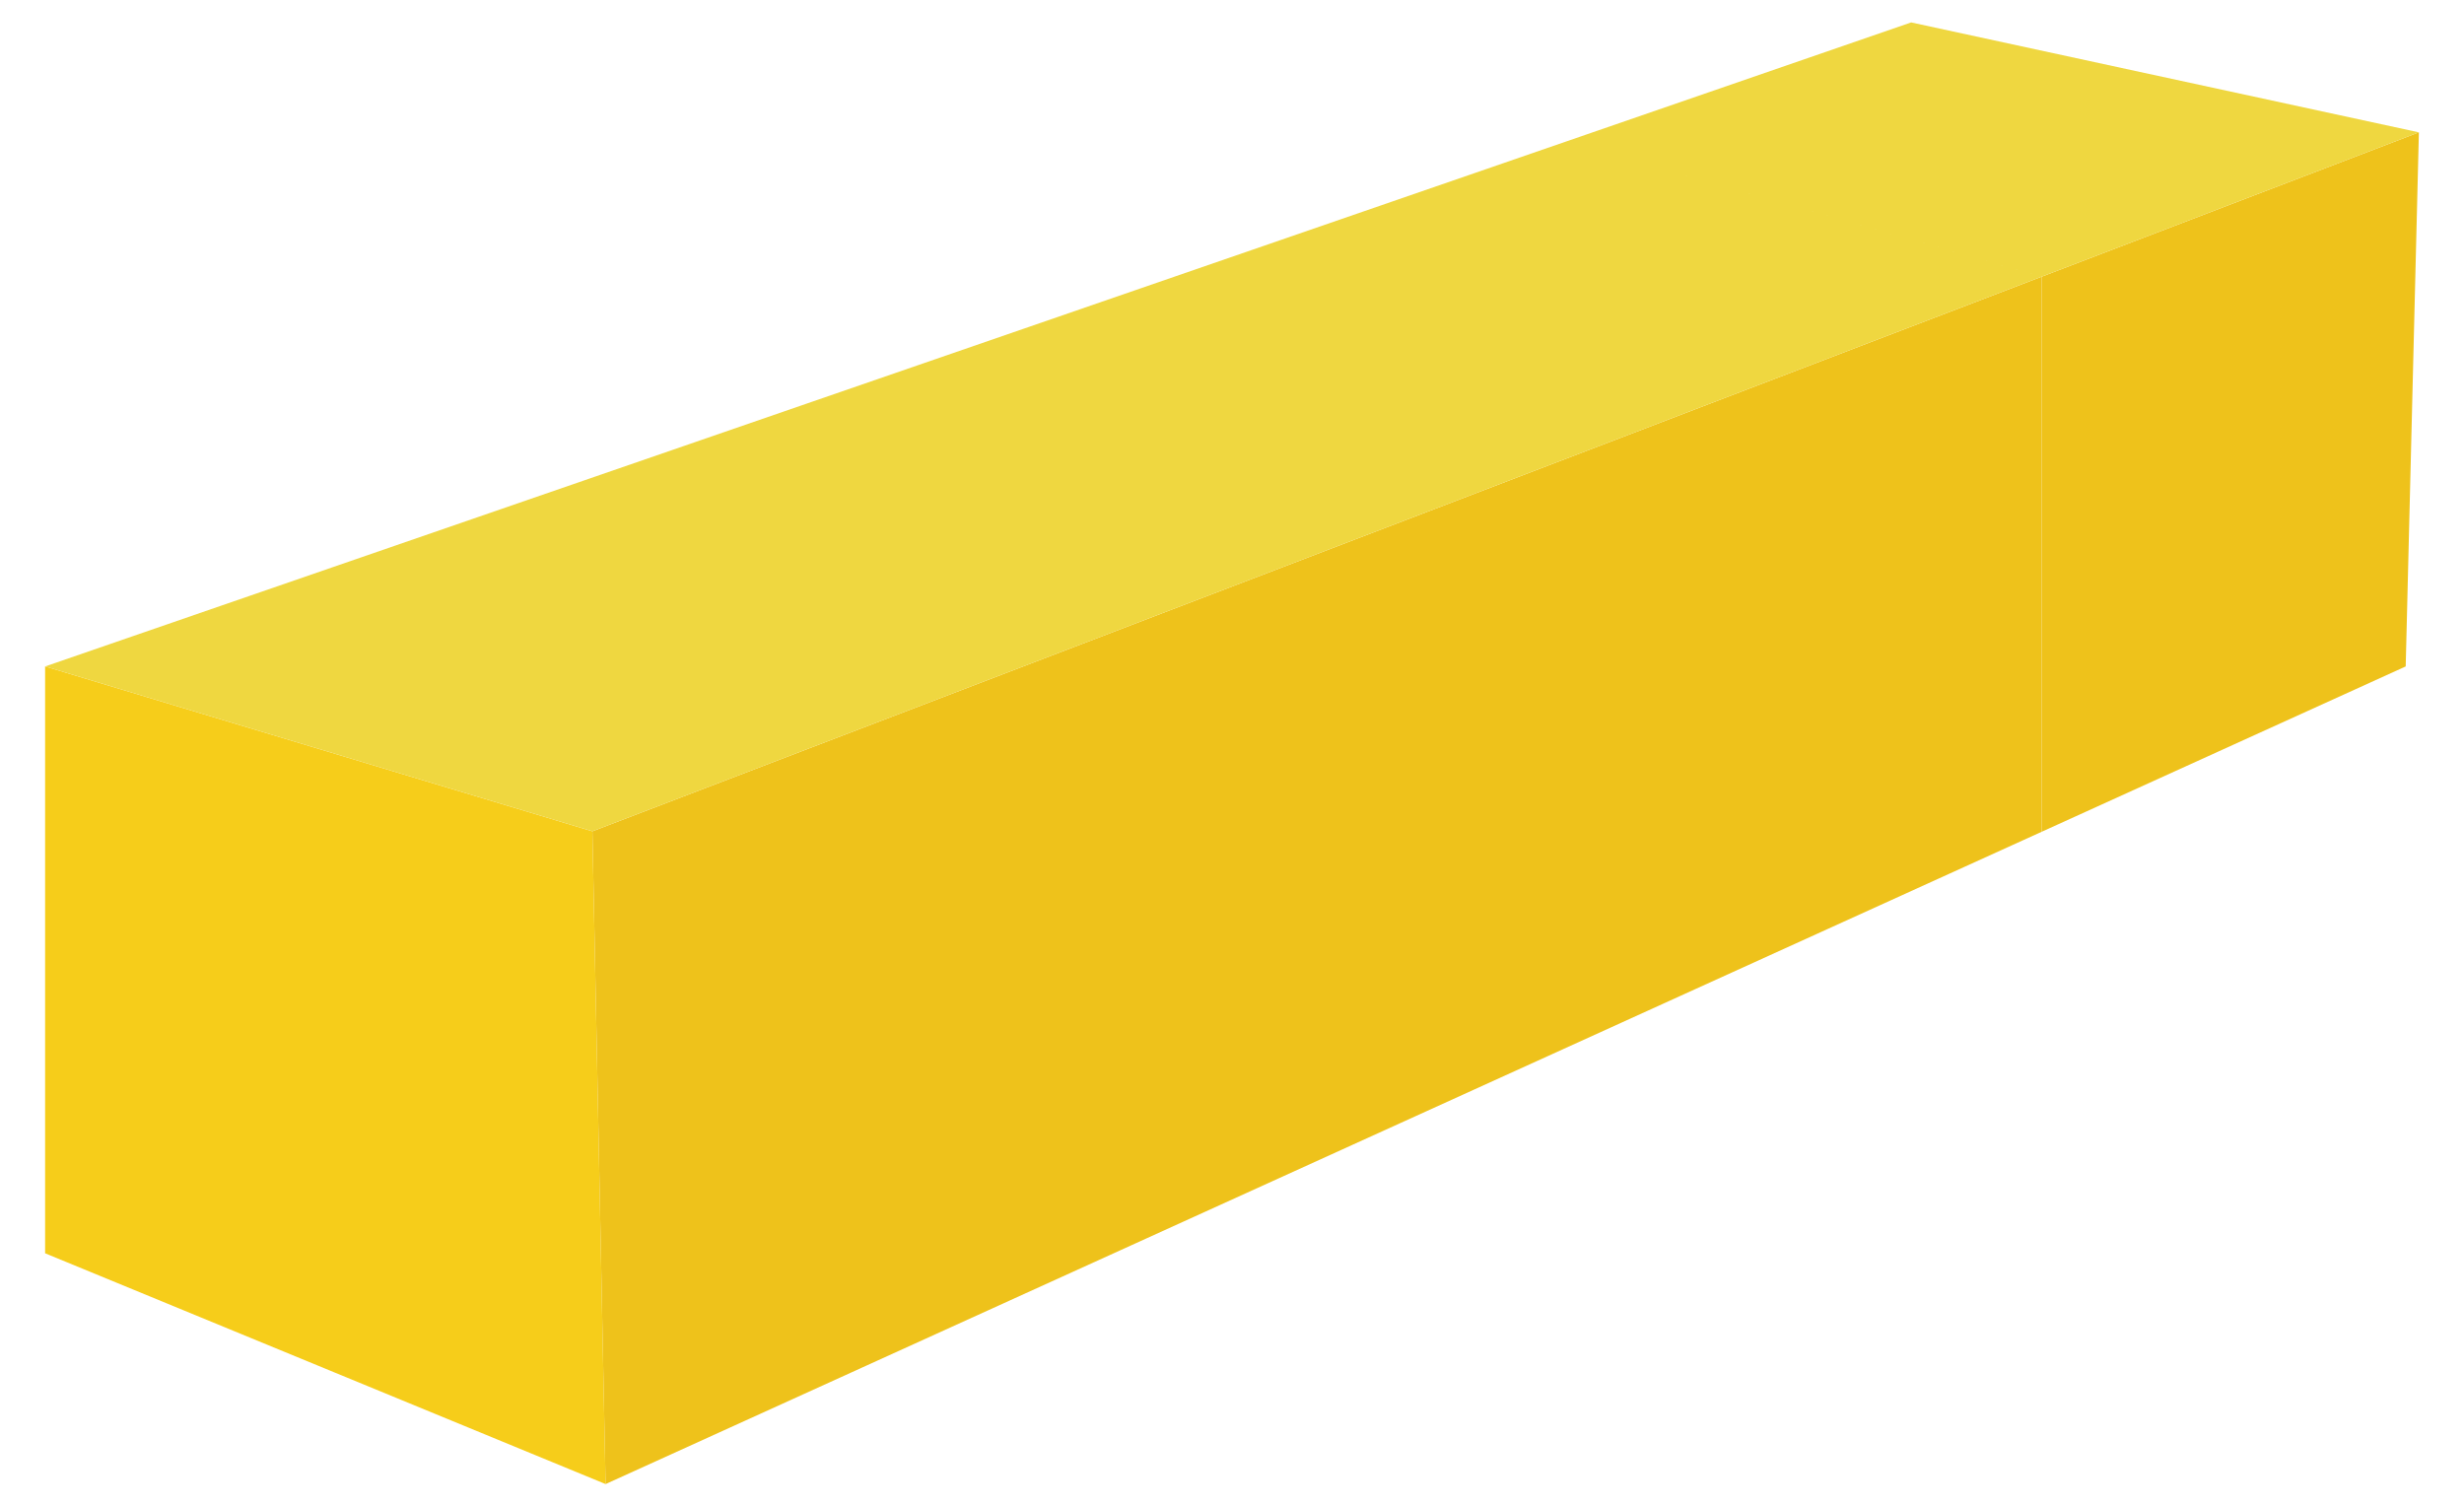
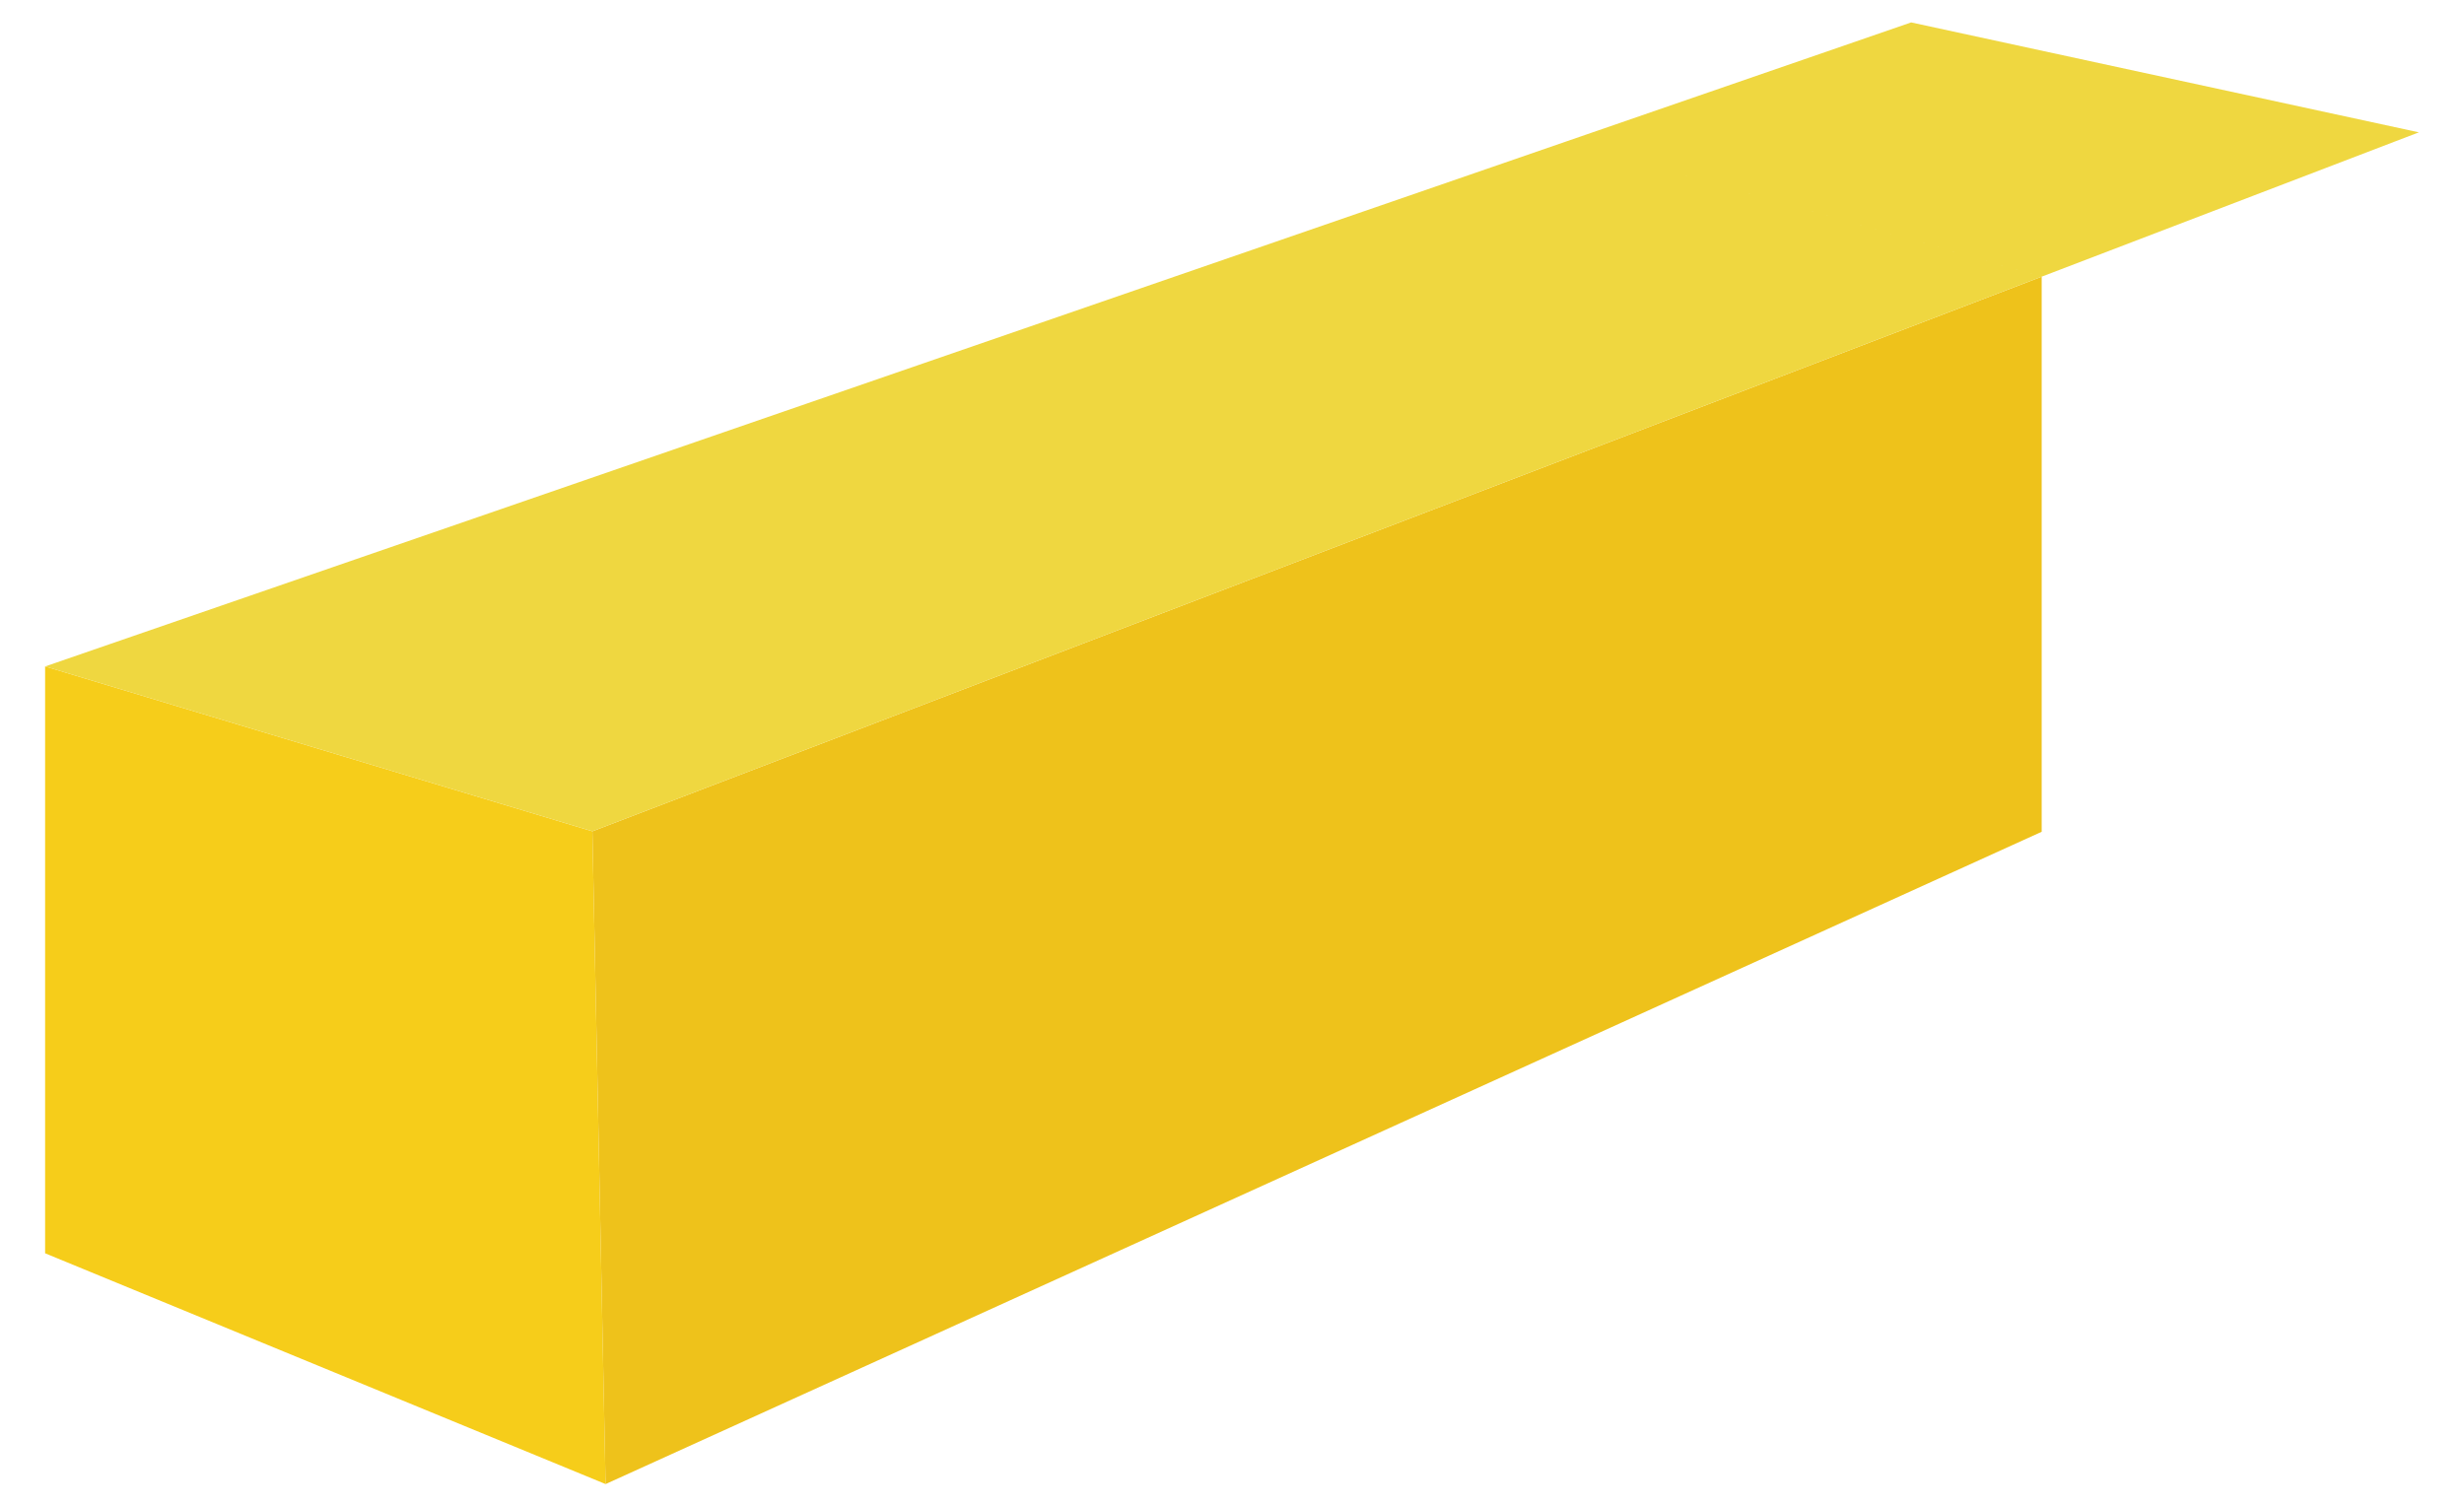
<svg xmlns="http://www.w3.org/2000/svg" width="579" height="354" viewBox="0 0 579 354">
  <path fill="#FFF" d="M0 0h579v354H0z" />
  <path fill="#F6CD1A" d="M142.303 348.732L10.6 294.502v-137.9l128.605 38.736" />
-   <path fill="#EEC21B" d="M568.4 31.097l-85.085 32.56-3.553 1.358v130.437l3.553-1.612 81.985-37.238" />
  <path fill="#EEC21B" d="M139.205 195.338l3.098 153.394 337.46-153.28V65.015" />
  <path fill="#EFD740" d="M479.762 65.015L368.036 33.243l111.726 31.772L568.4 31.097 449.09 5.267 10.6 156.603l128.605 38.736L479.762 65.014" />
  <path fill="#EEC21B" d="M483.316 63.656l-1.52.58" />
  <path opacity=".3" fill="#D6D5D0" d="M483.316 63.656l-1.52.58" />
  <path fill="#EFD740" d="M479.762 65.015l2.035-.778-2.035.778" />
  <path opacity=".3" fill="#D6D5D0" d="M479.762 65.015l2.035-.778-2.035.778" />
</svg>